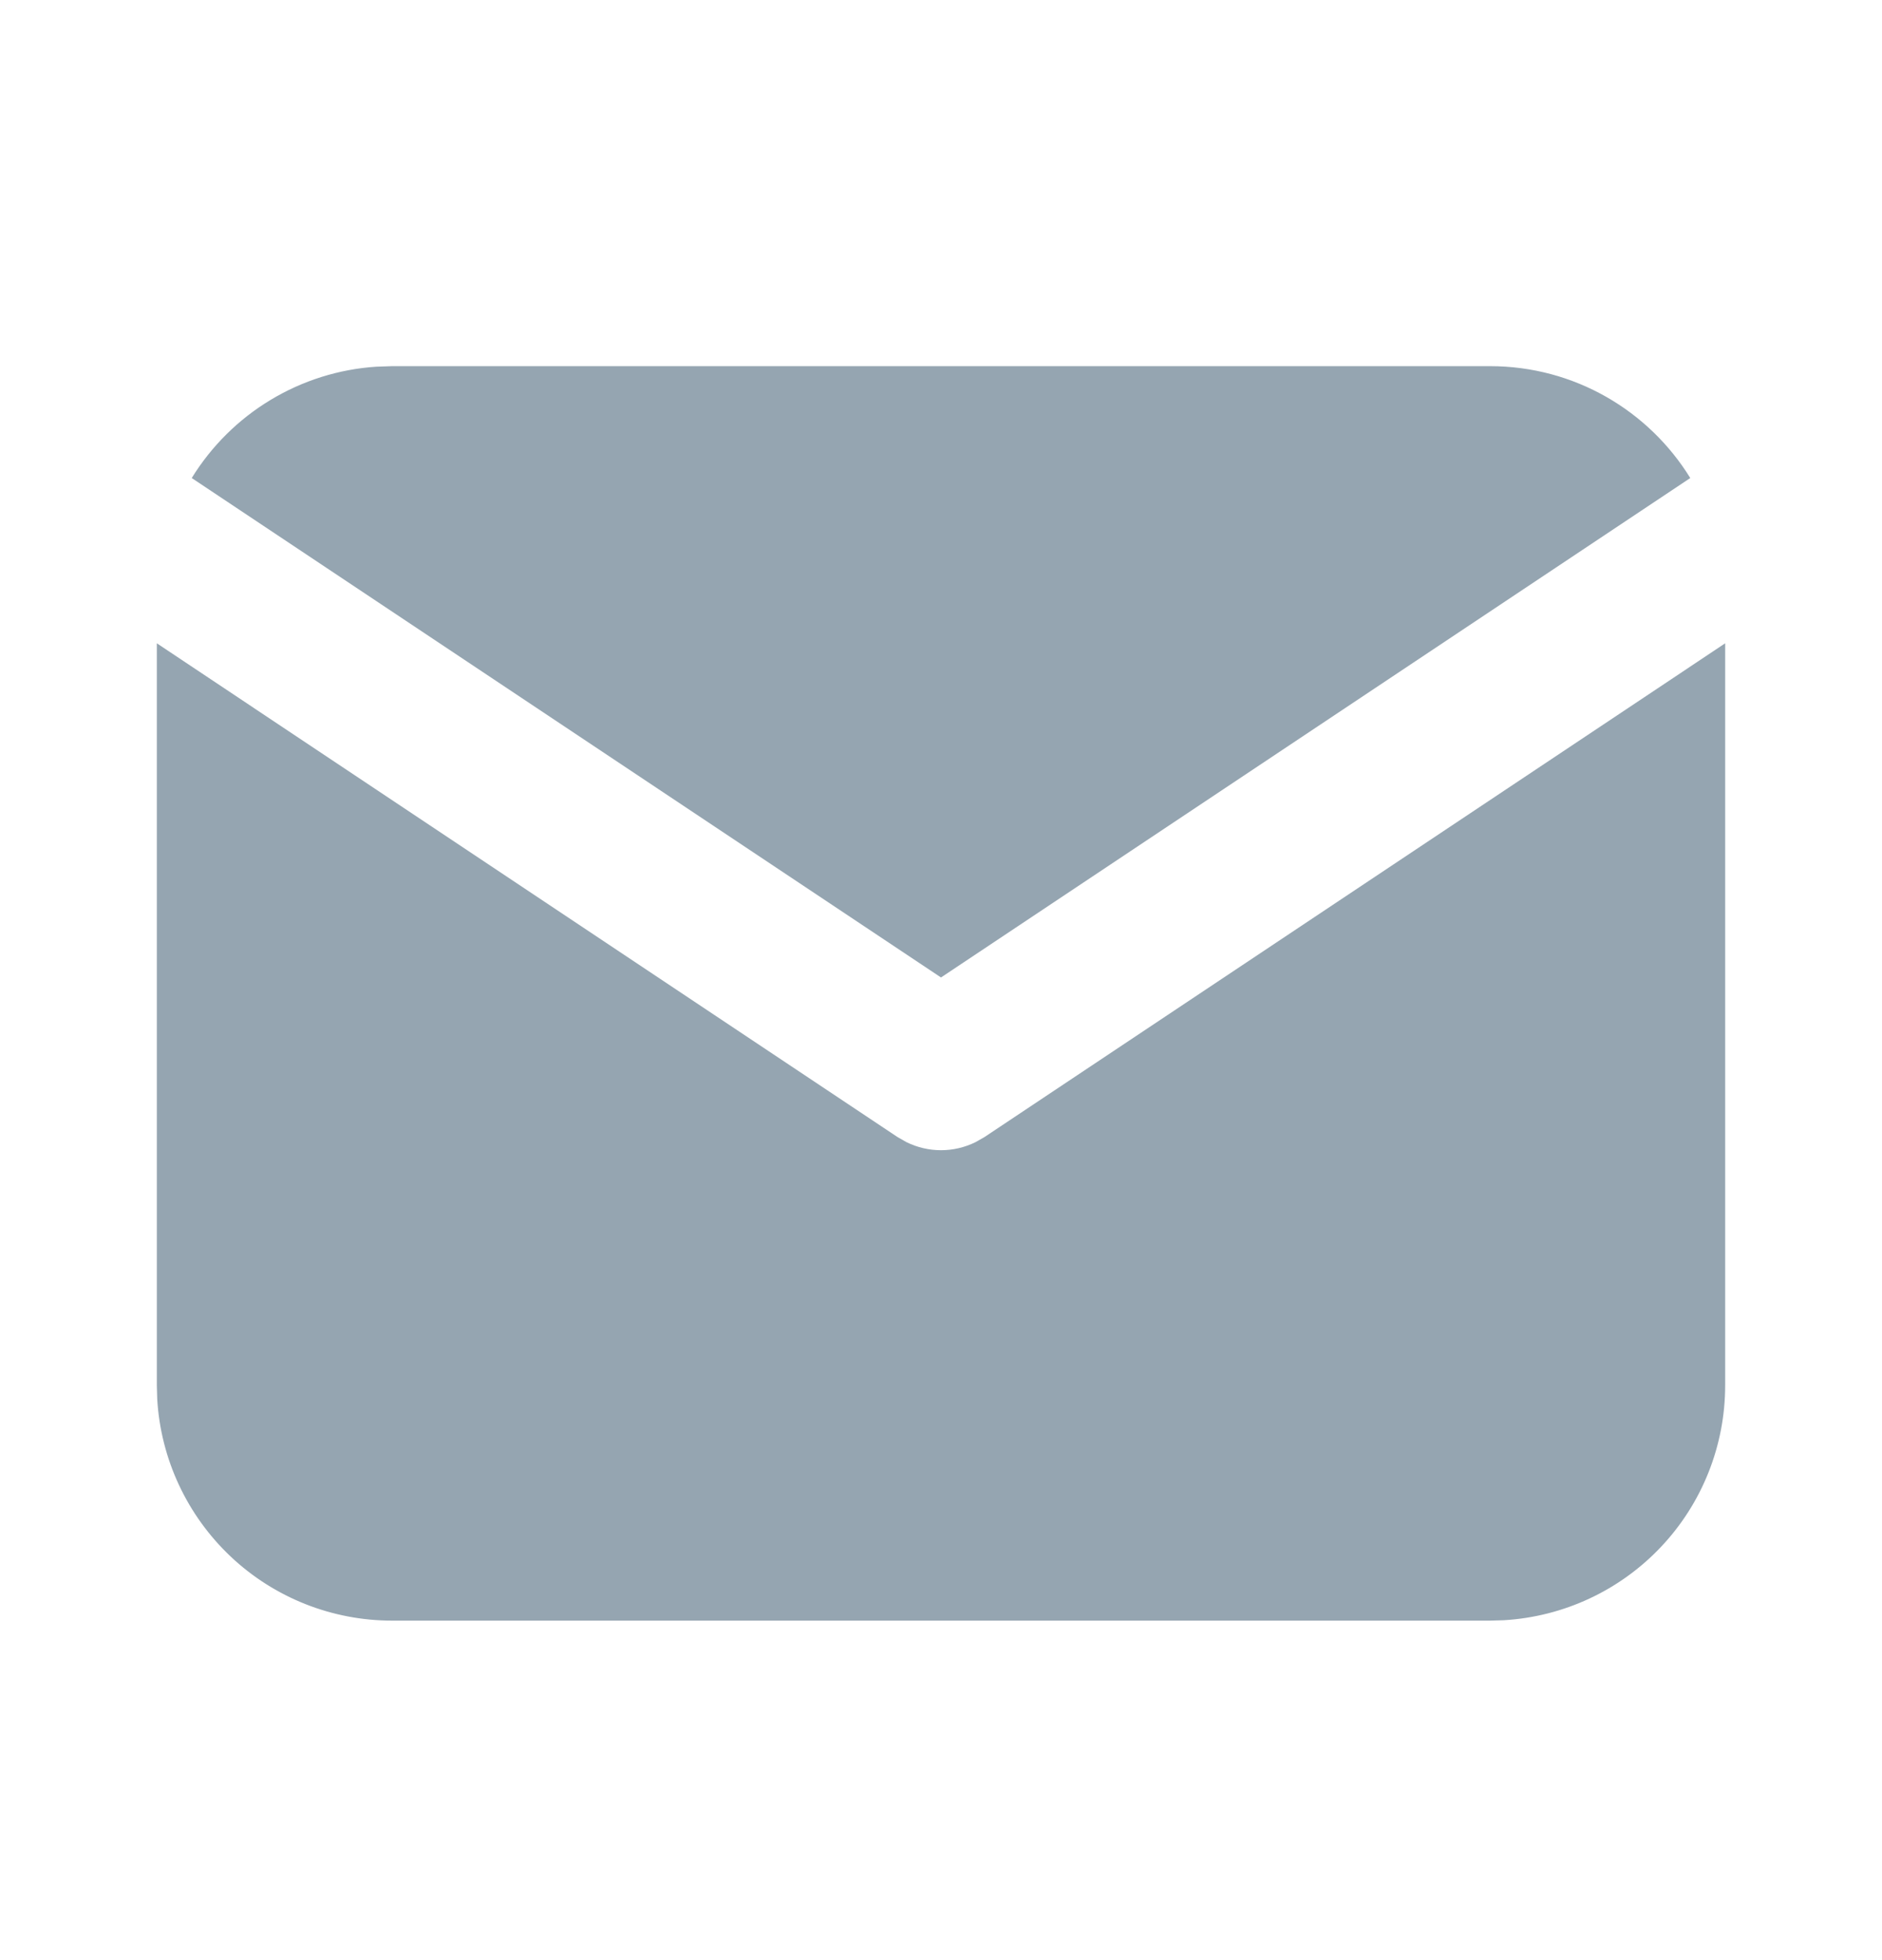
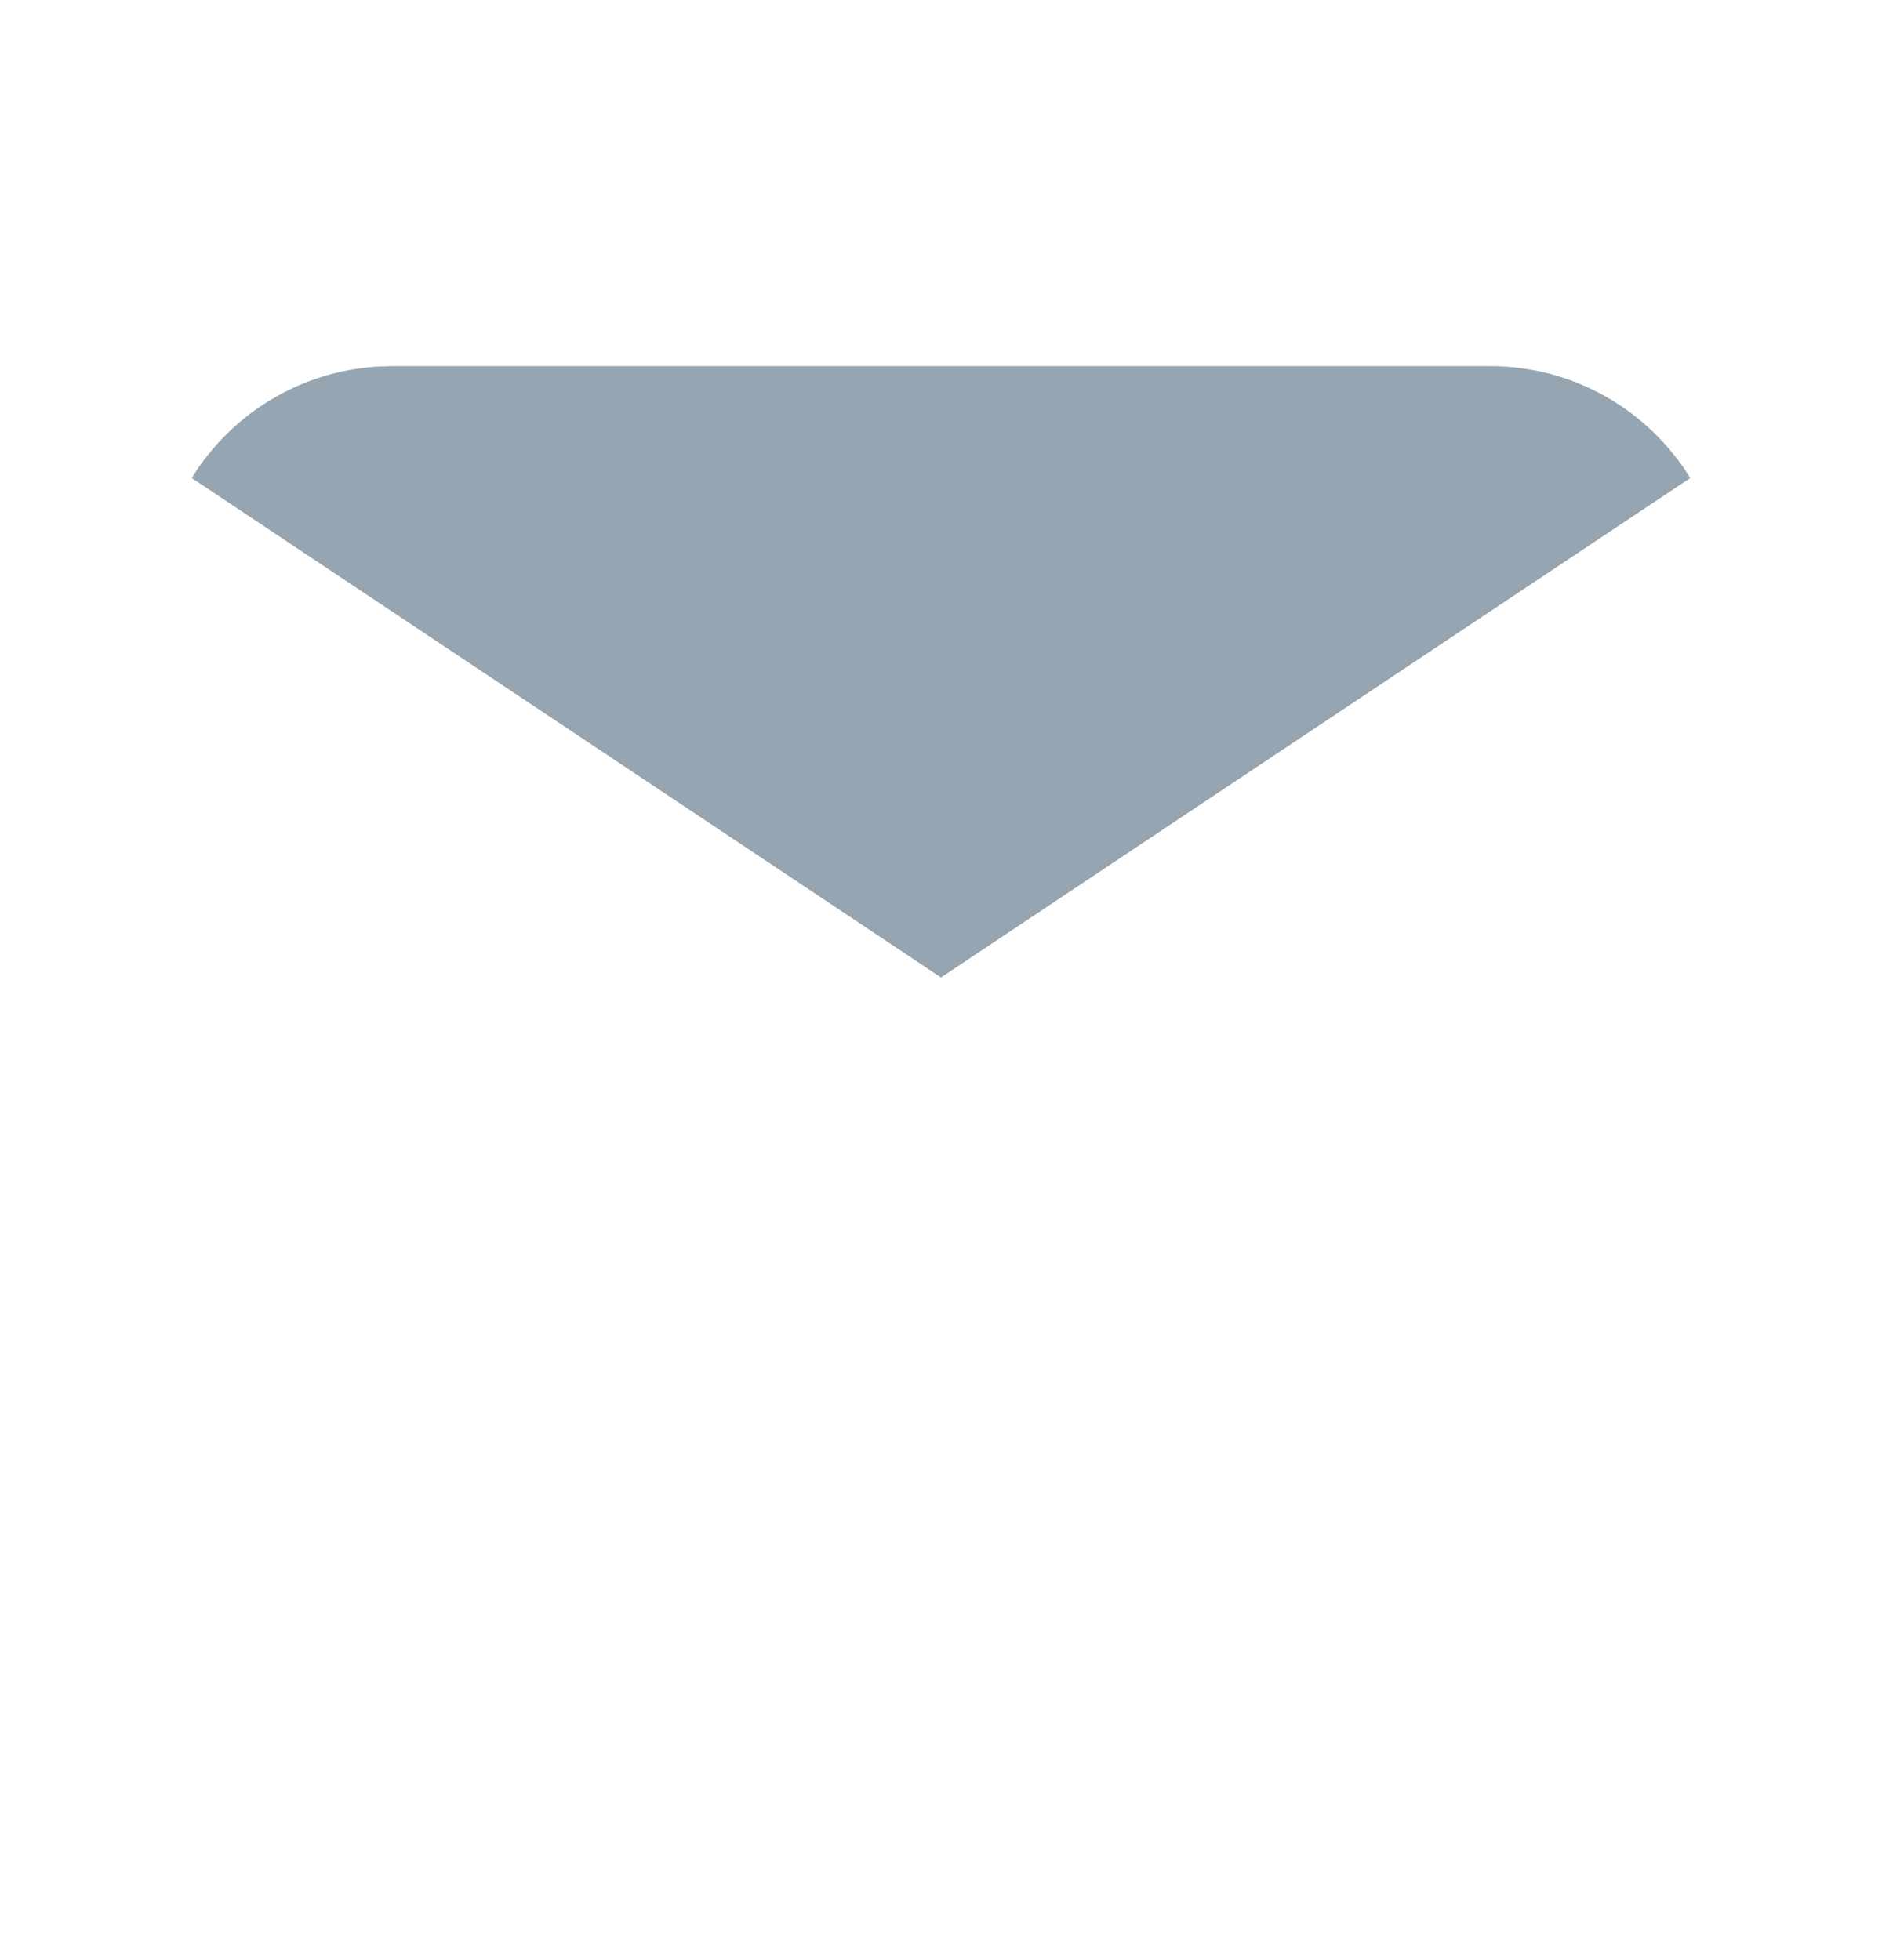
<svg xmlns="http://www.w3.org/2000/svg" fill="none" height="25" viewBox="0 0 24 25" width="24">
  <g fill="#95a5b1">
-     <path d="m22 8.205v9.465c0 .765-.292 1.502-.817 2.058-.525.557-1.243.892-2.007.937l-.176.005h-14c-.765 0-1.502-.292-2.058-.817s-.892-1.243-.937-2.007l-.005-.176v-9.465l9.445 6.297.116.066c.137.067.287.102.439.102s.302-.035.439-.102l.116-.066z" />
    <path d="m19 4.67c1.08 0 2.027.57 2.555 1.427l-9.555 6.37-9.555-6.37c.251-.407.595-.749 1.005-.996.409-.247.872-.393 1.349-.424l.201-.007z" />
  </g>
</svg>